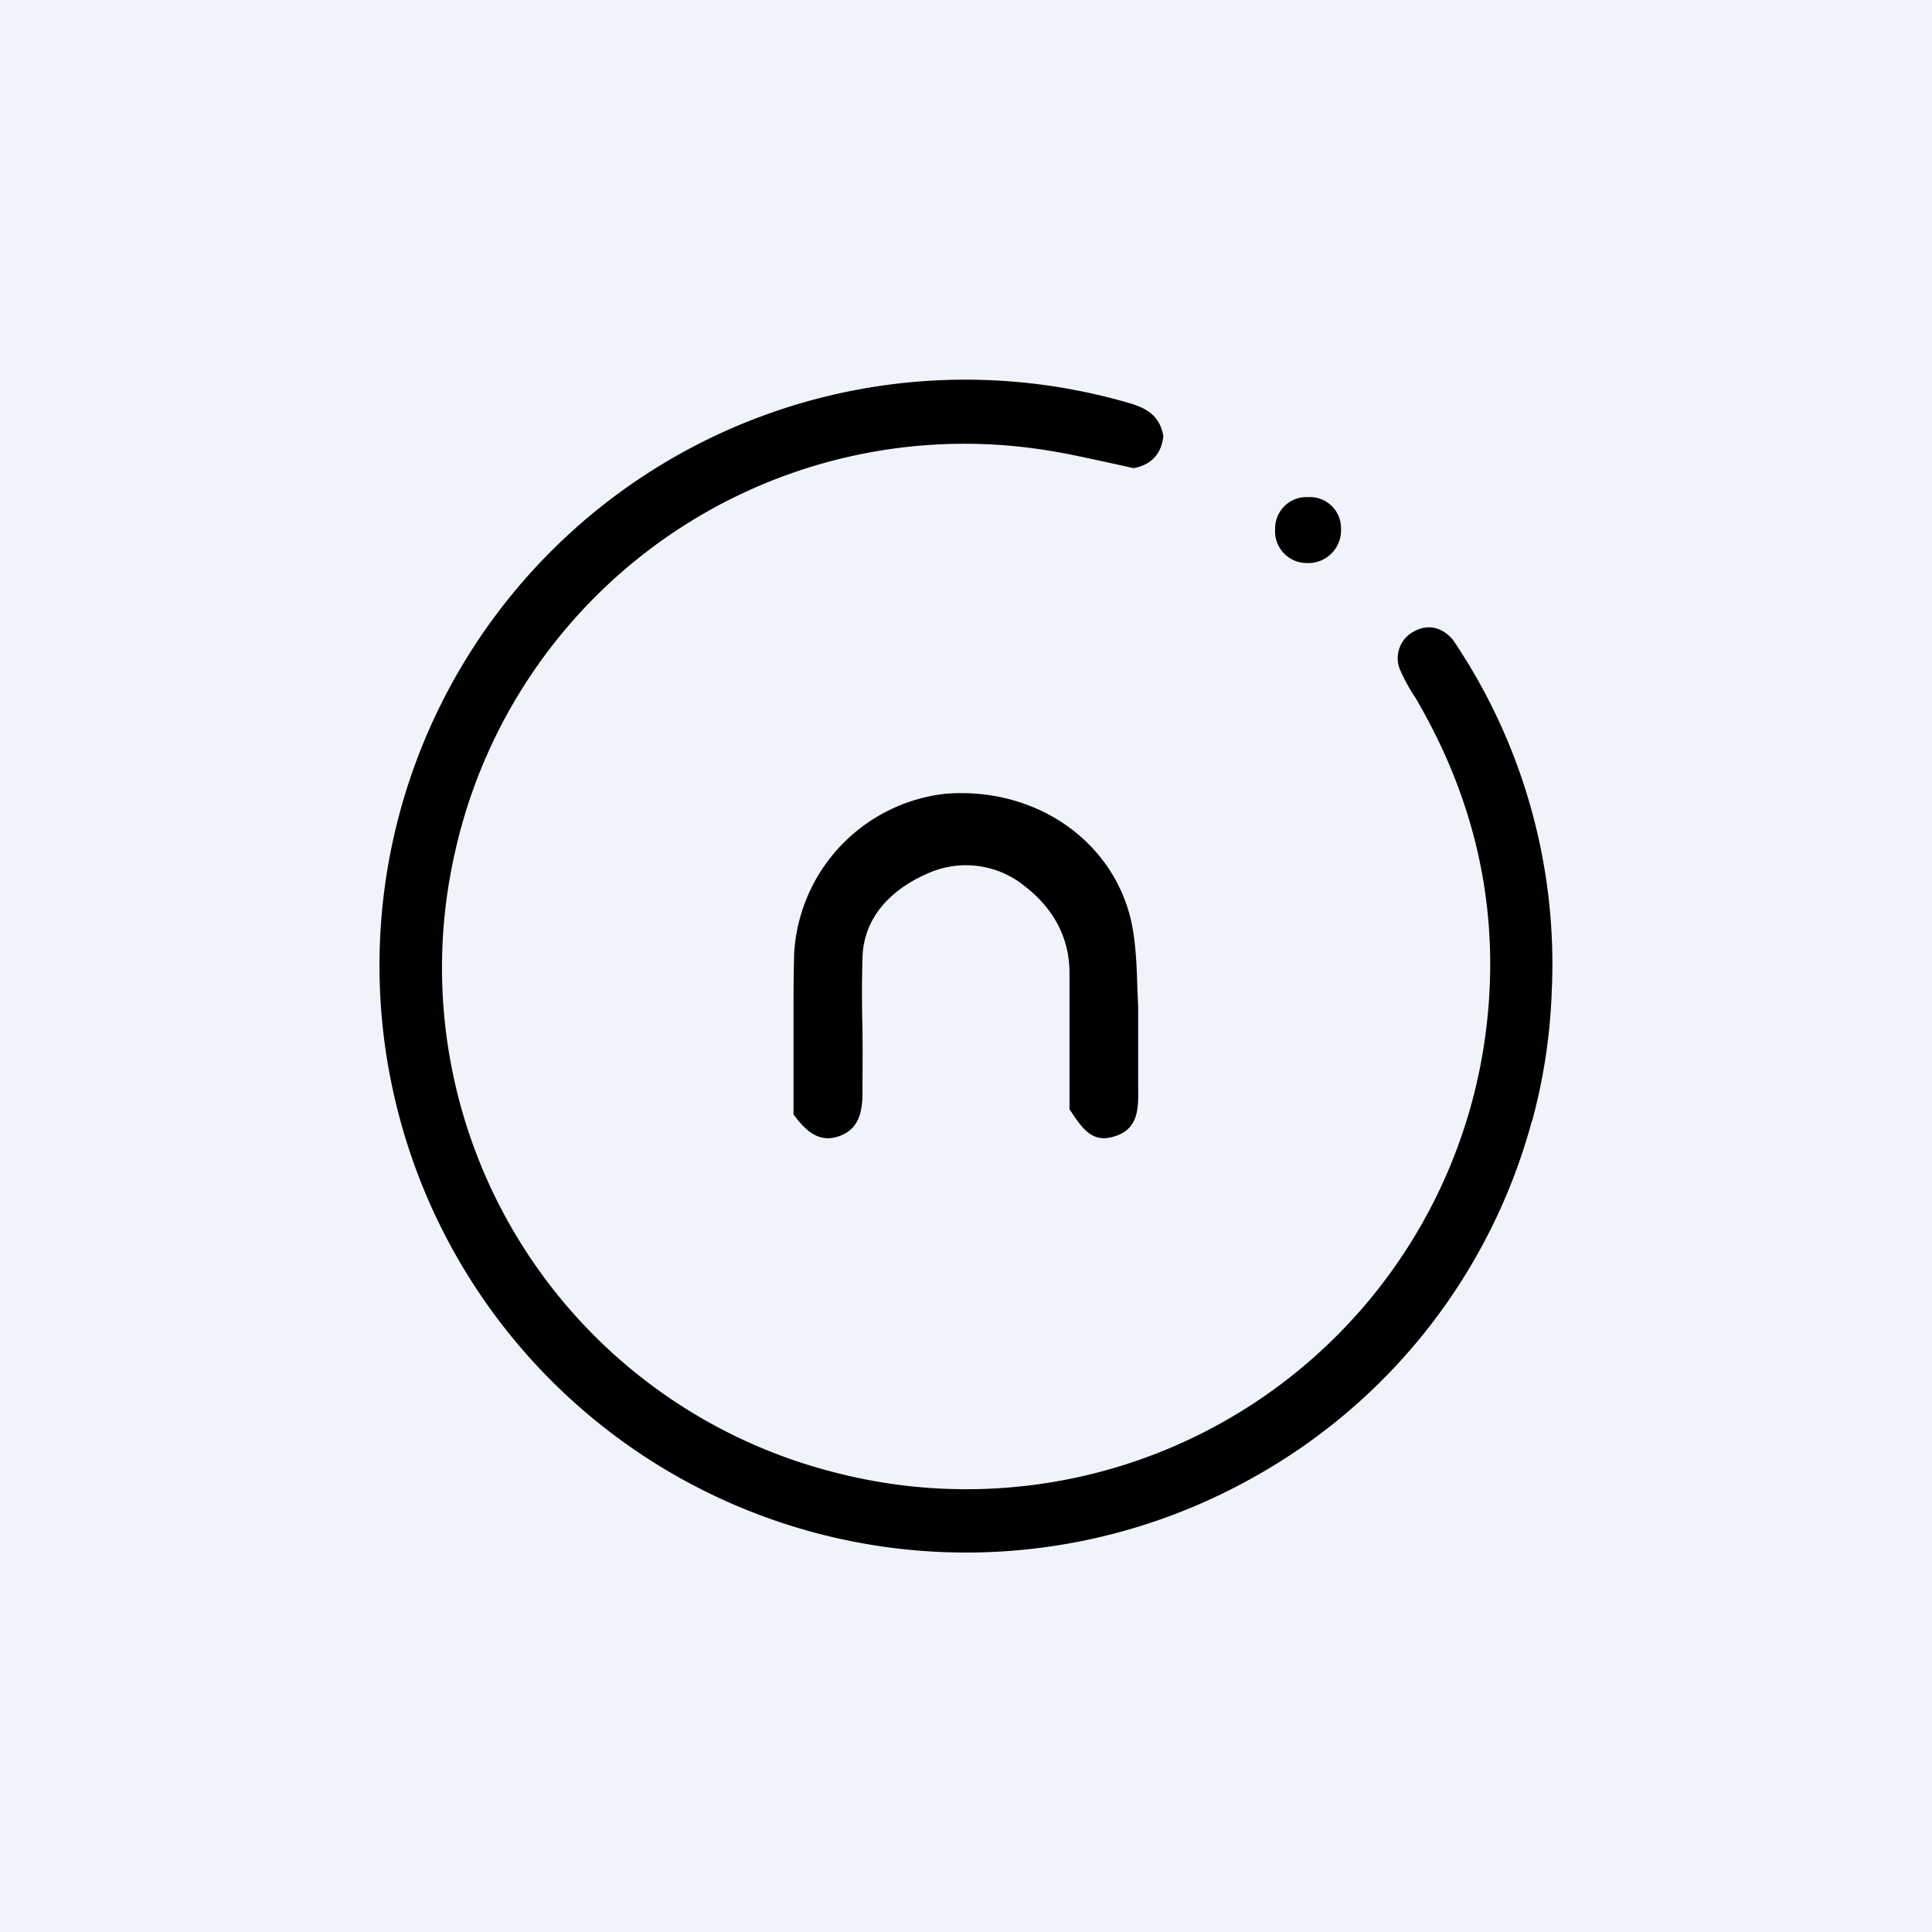
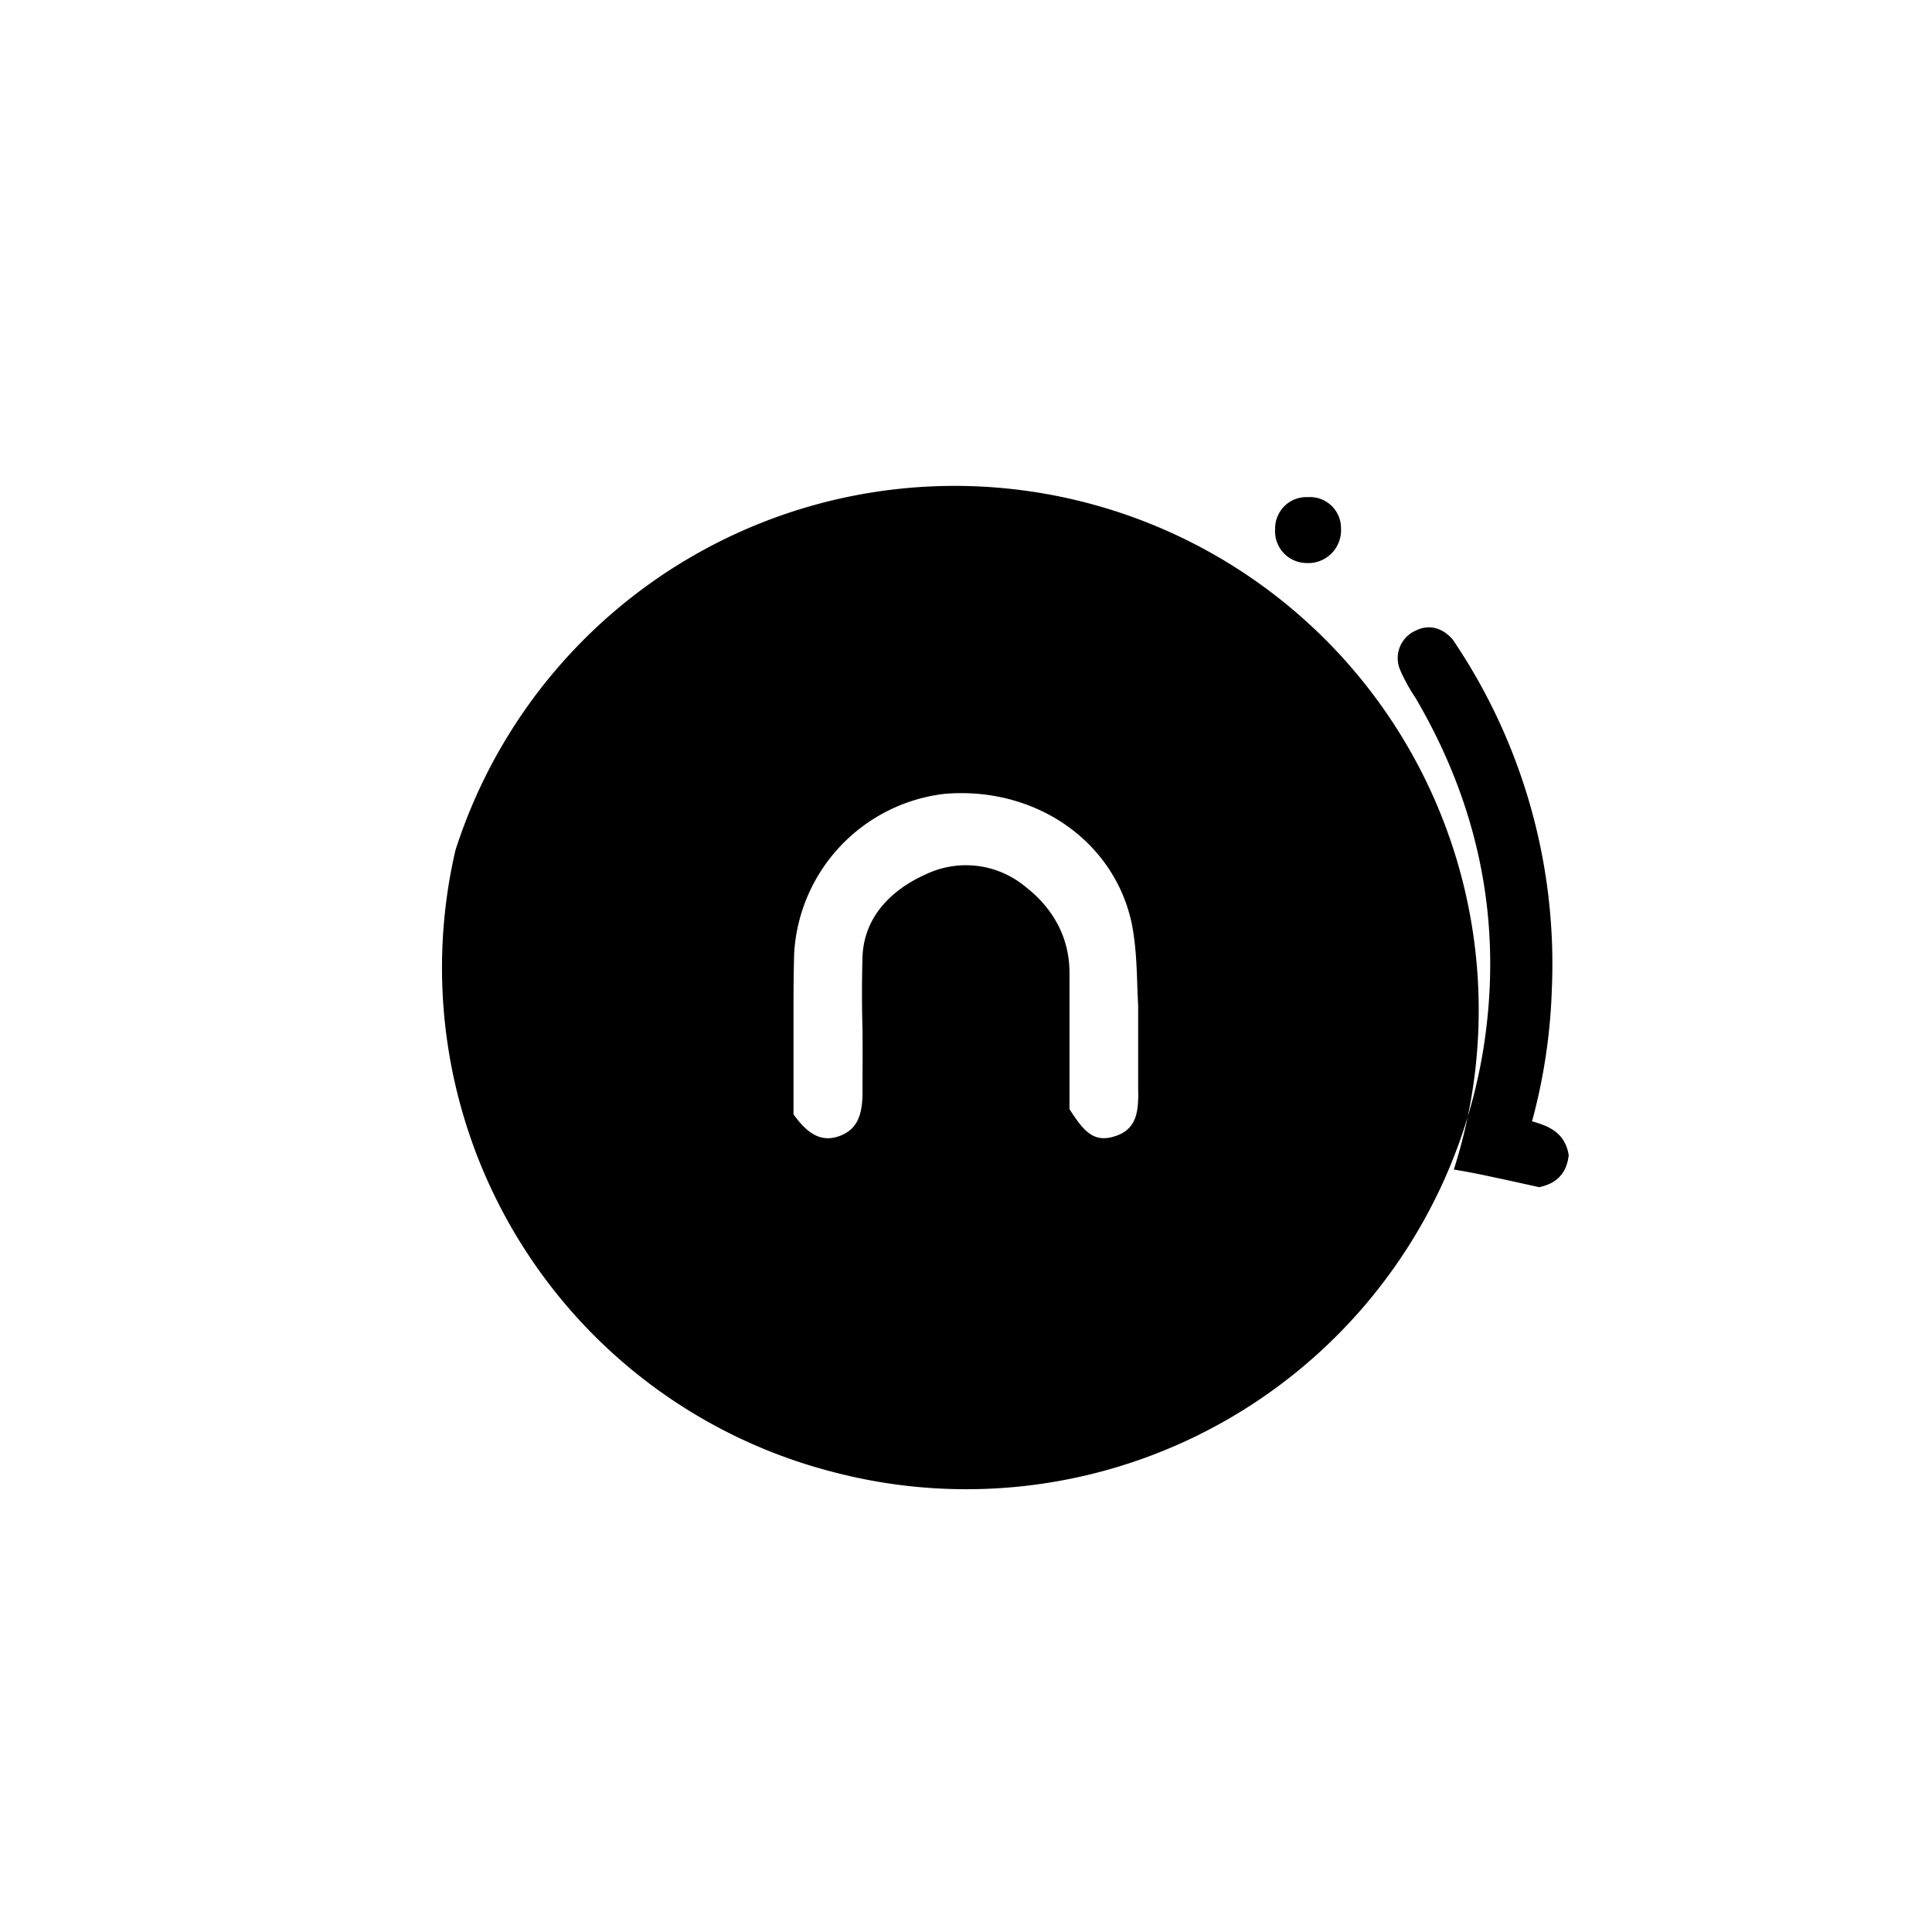
<svg xmlns="http://www.w3.org/2000/svg" width="56" height="56" viewBox="0 0 56 56">
-   <path fill="#F0F3FA" d="M0 0h56v56H0z" />
-   <path d="M44.4 32.5a16.84 16.84 0 0 1-8.03 10.3 17 17 0 0 1-24.95-11.06 16.98 16.98 0 0 1 21.23-20.08c.5.14.96.33 1.07.98-.05.47-.3.82-.86.93l-.77-.17c-.56-.12-1.13-.25-1.7-.34A15.13 15.13 0 0 0 13.2 24.65a15.09 15.09 0 0 0 11 18.03A15.18 15.18 0 0 0 43 30.38c.57-3.61-.12-7-1.97-10.15a5.14 5.14 0 0 1-.45-.82.87.87 0 0 1 .43-1.12c.38-.2.78-.12 1.1.25a16.75 16.75 0 0 1 2.87 10.15 16.6 16.6 0 0 1-.57 3.8ZM31 32.15v-3.95c0-1.02-.47-1.87-1.28-2.5a2.7 2.7 0 0 0-2.9-.35c-1 .45-1.78 1.24-1.82 2.39-.02.7-.02 1.39 0 2.09a81.78 81.78 0 0 1 0 1.47v.47c-.02.55-.15.97-.67 1.16-.5.18-.9-.03-1.33-.63v-2.73c0-.65 0-1.3.02-1.95a4.94 4.94 0 0 1 4.36-4.61c2.6-.22 4.9 1.34 5.42 3.74.13.64.15 1.3.17 1.97l.02.45v2.34c.01.59.02 1.2-.66 1.42-.65.22-.94-.18-1.33-.78Zm6.03-17.18a.89.89 0 0 0-.07.37.92.92 0 0 0 .91.98.95.95 0 0 0 1-.99.9.9 0 0 0-.96-.92.9.9 0 0 0-.88.56Z" />
+   <path d="M44.4 32.5c.5.14.96.33 1.07.98-.05.47-.3.82-.86.93l-.77-.17c-.56-.12-1.13-.25-1.7-.34A15.13 15.13 0 0 0 13.2 24.65a15.09 15.09 0 0 0 11 18.03A15.18 15.18 0 0 0 43 30.38c.57-3.61-.12-7-1.97-10.15a5.14 5.14 0 0 1-.45-.82.87.87 0 0 1 .43-1.12c.38-.2.78-.12 1.1.25a16.75 16.75 0 0 1 2.87 10.15 16.6 16.6 0 0 1-.57 3.8ZM31 32.15v-3.95c0-1.02-.47-1.87-1.28-2.5a2.7 2.7 0 0 0-2.9-.35c-1 .45-1.78 1.24-1.82 2.39-.02.7-.02 1.39 0 2.09a81.78 81.78 0 0 1 0 1.47v.47c-.02.55-.15.97-.67 1.16-.5.18-.9-.03-1.33-.63v-2.73c0-.65 0-1.3.02-1.95a4.94 4.94 0 0 1 4.36-4.61c2.6-.22 4.9 1.34 5.42 3.74.13.64.15 1.3.17 1.97l.02.45v2.34c.01.59.02 1.2-.66 1.42-.65.22-.94-.18-1.33-.78Zm6.03-17.18a.89.89 0 0 0-.07.37.92.92 0 0 0 .91.98.95.95 0 0 0 1-.99.9.9 0 0 0-.96-.92.9.9 0 0 0-.88.56Z" />
</svg>